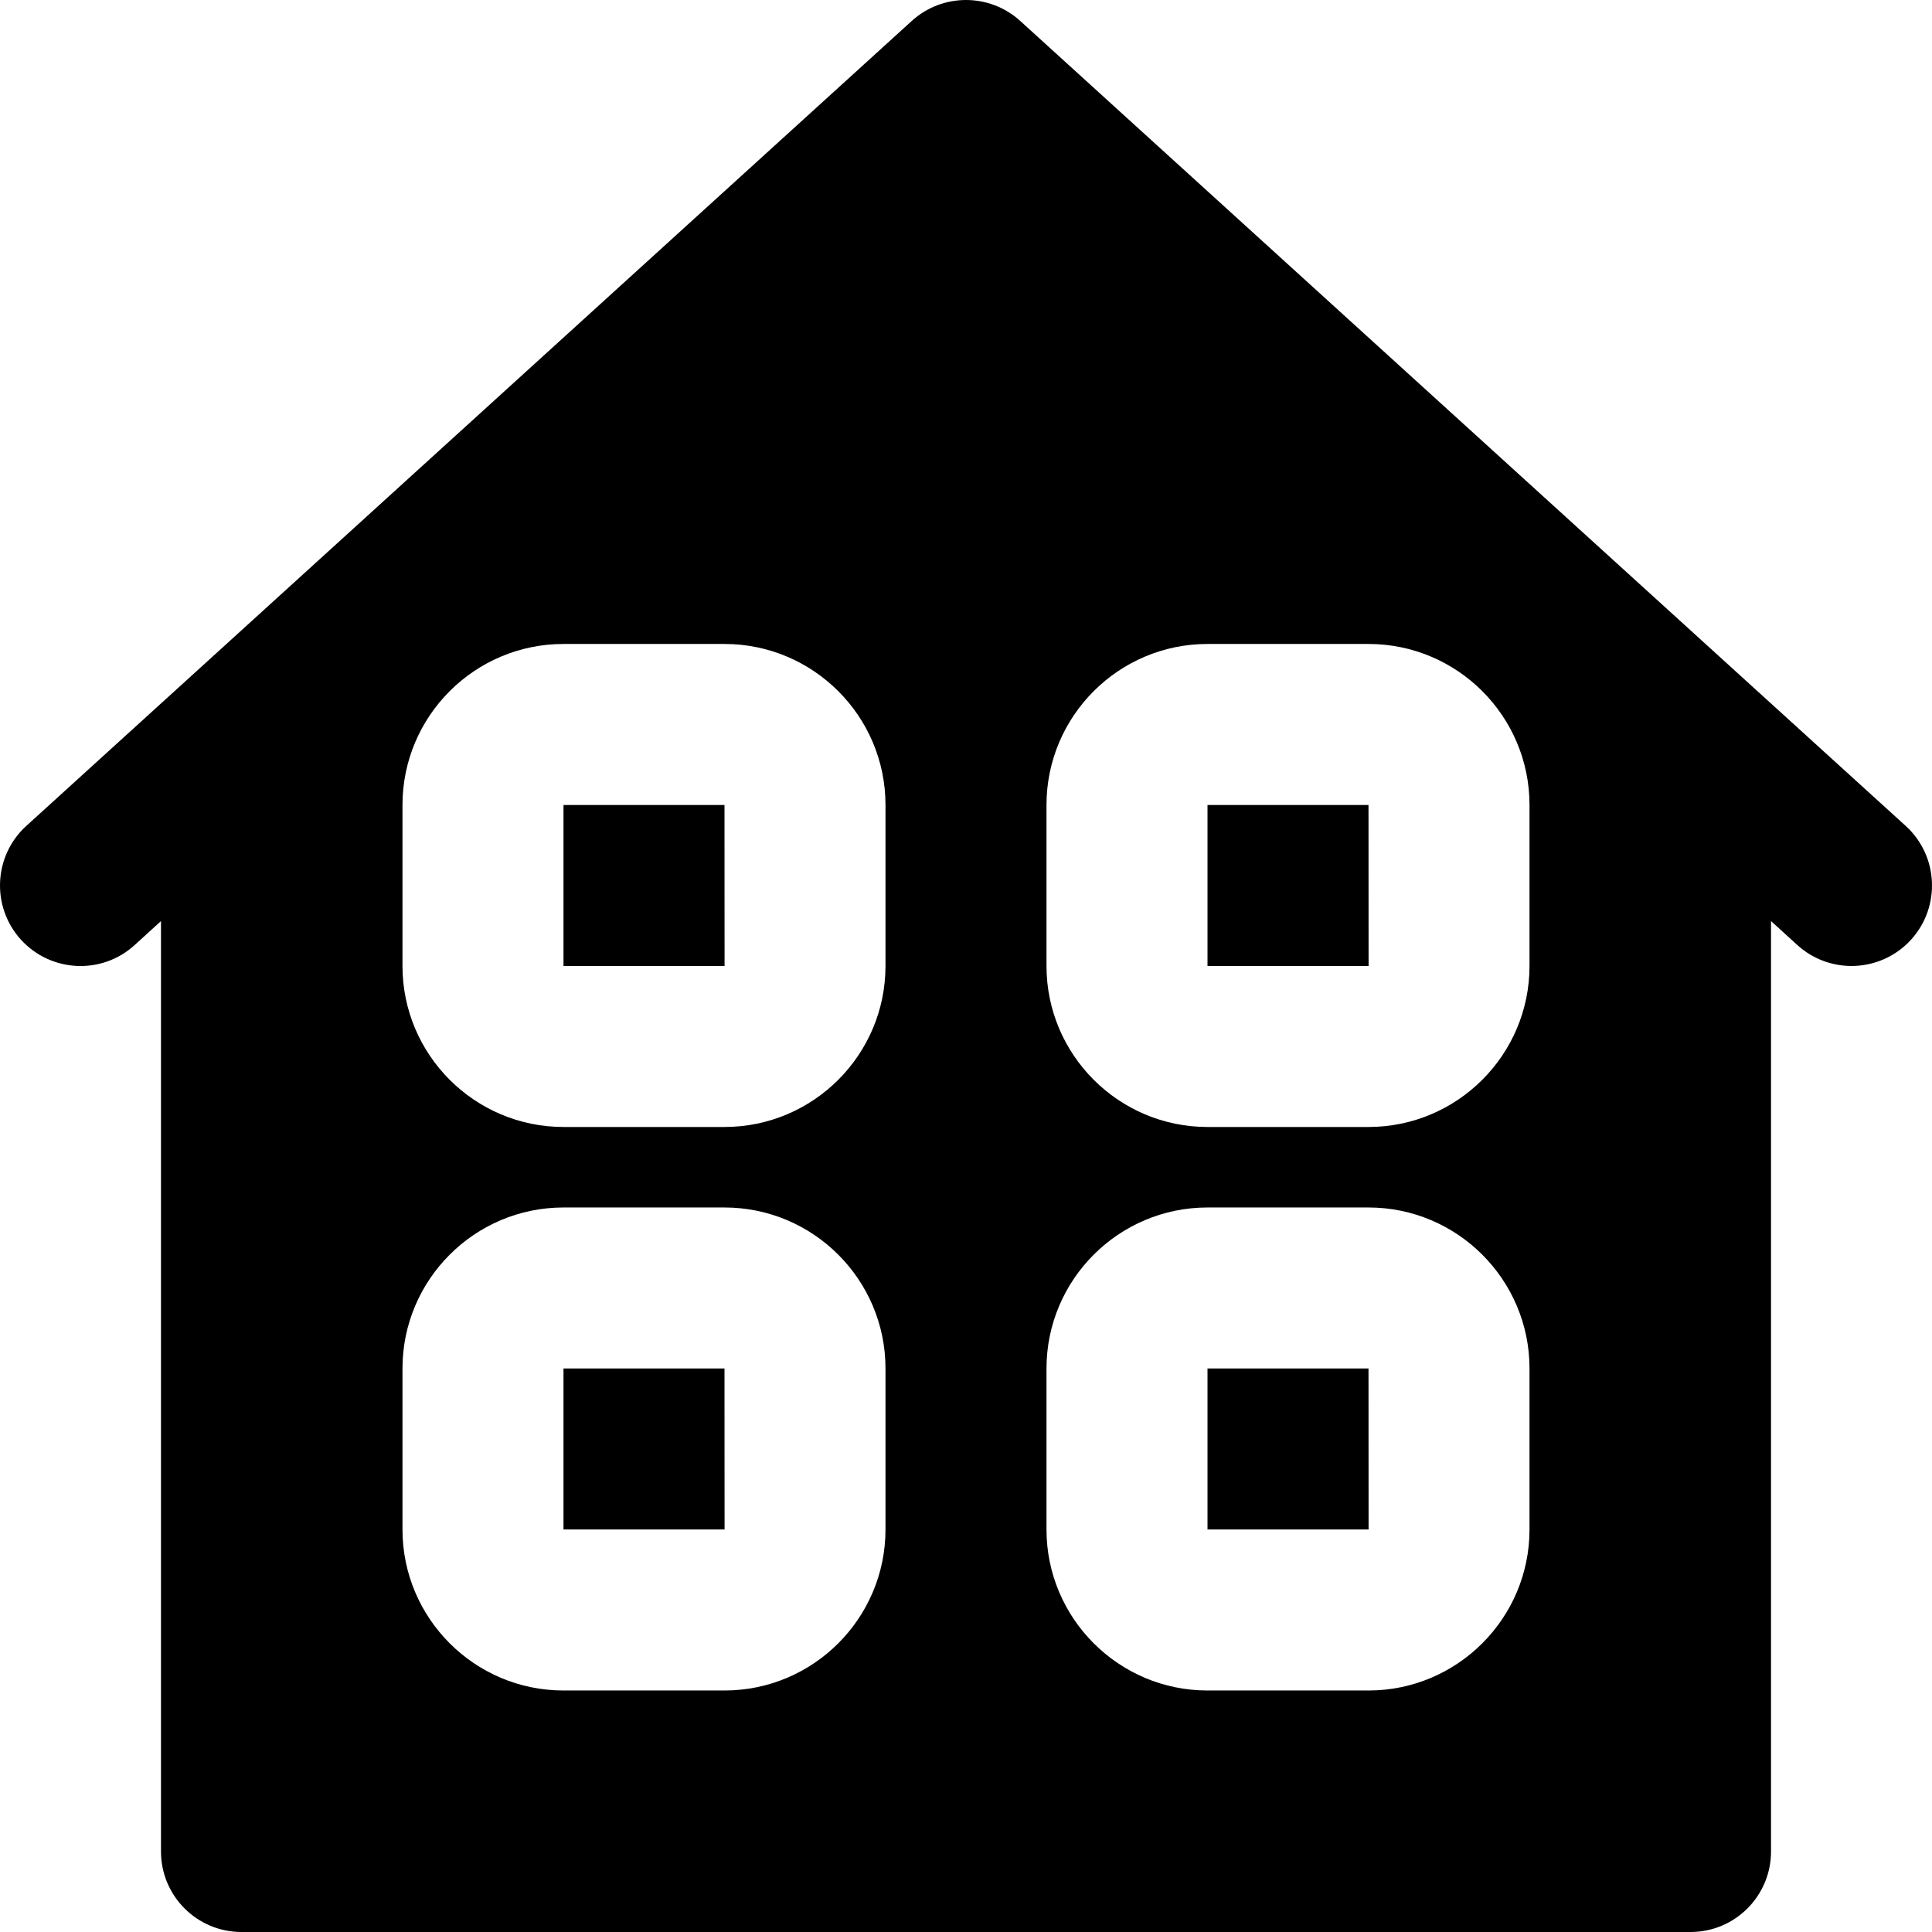
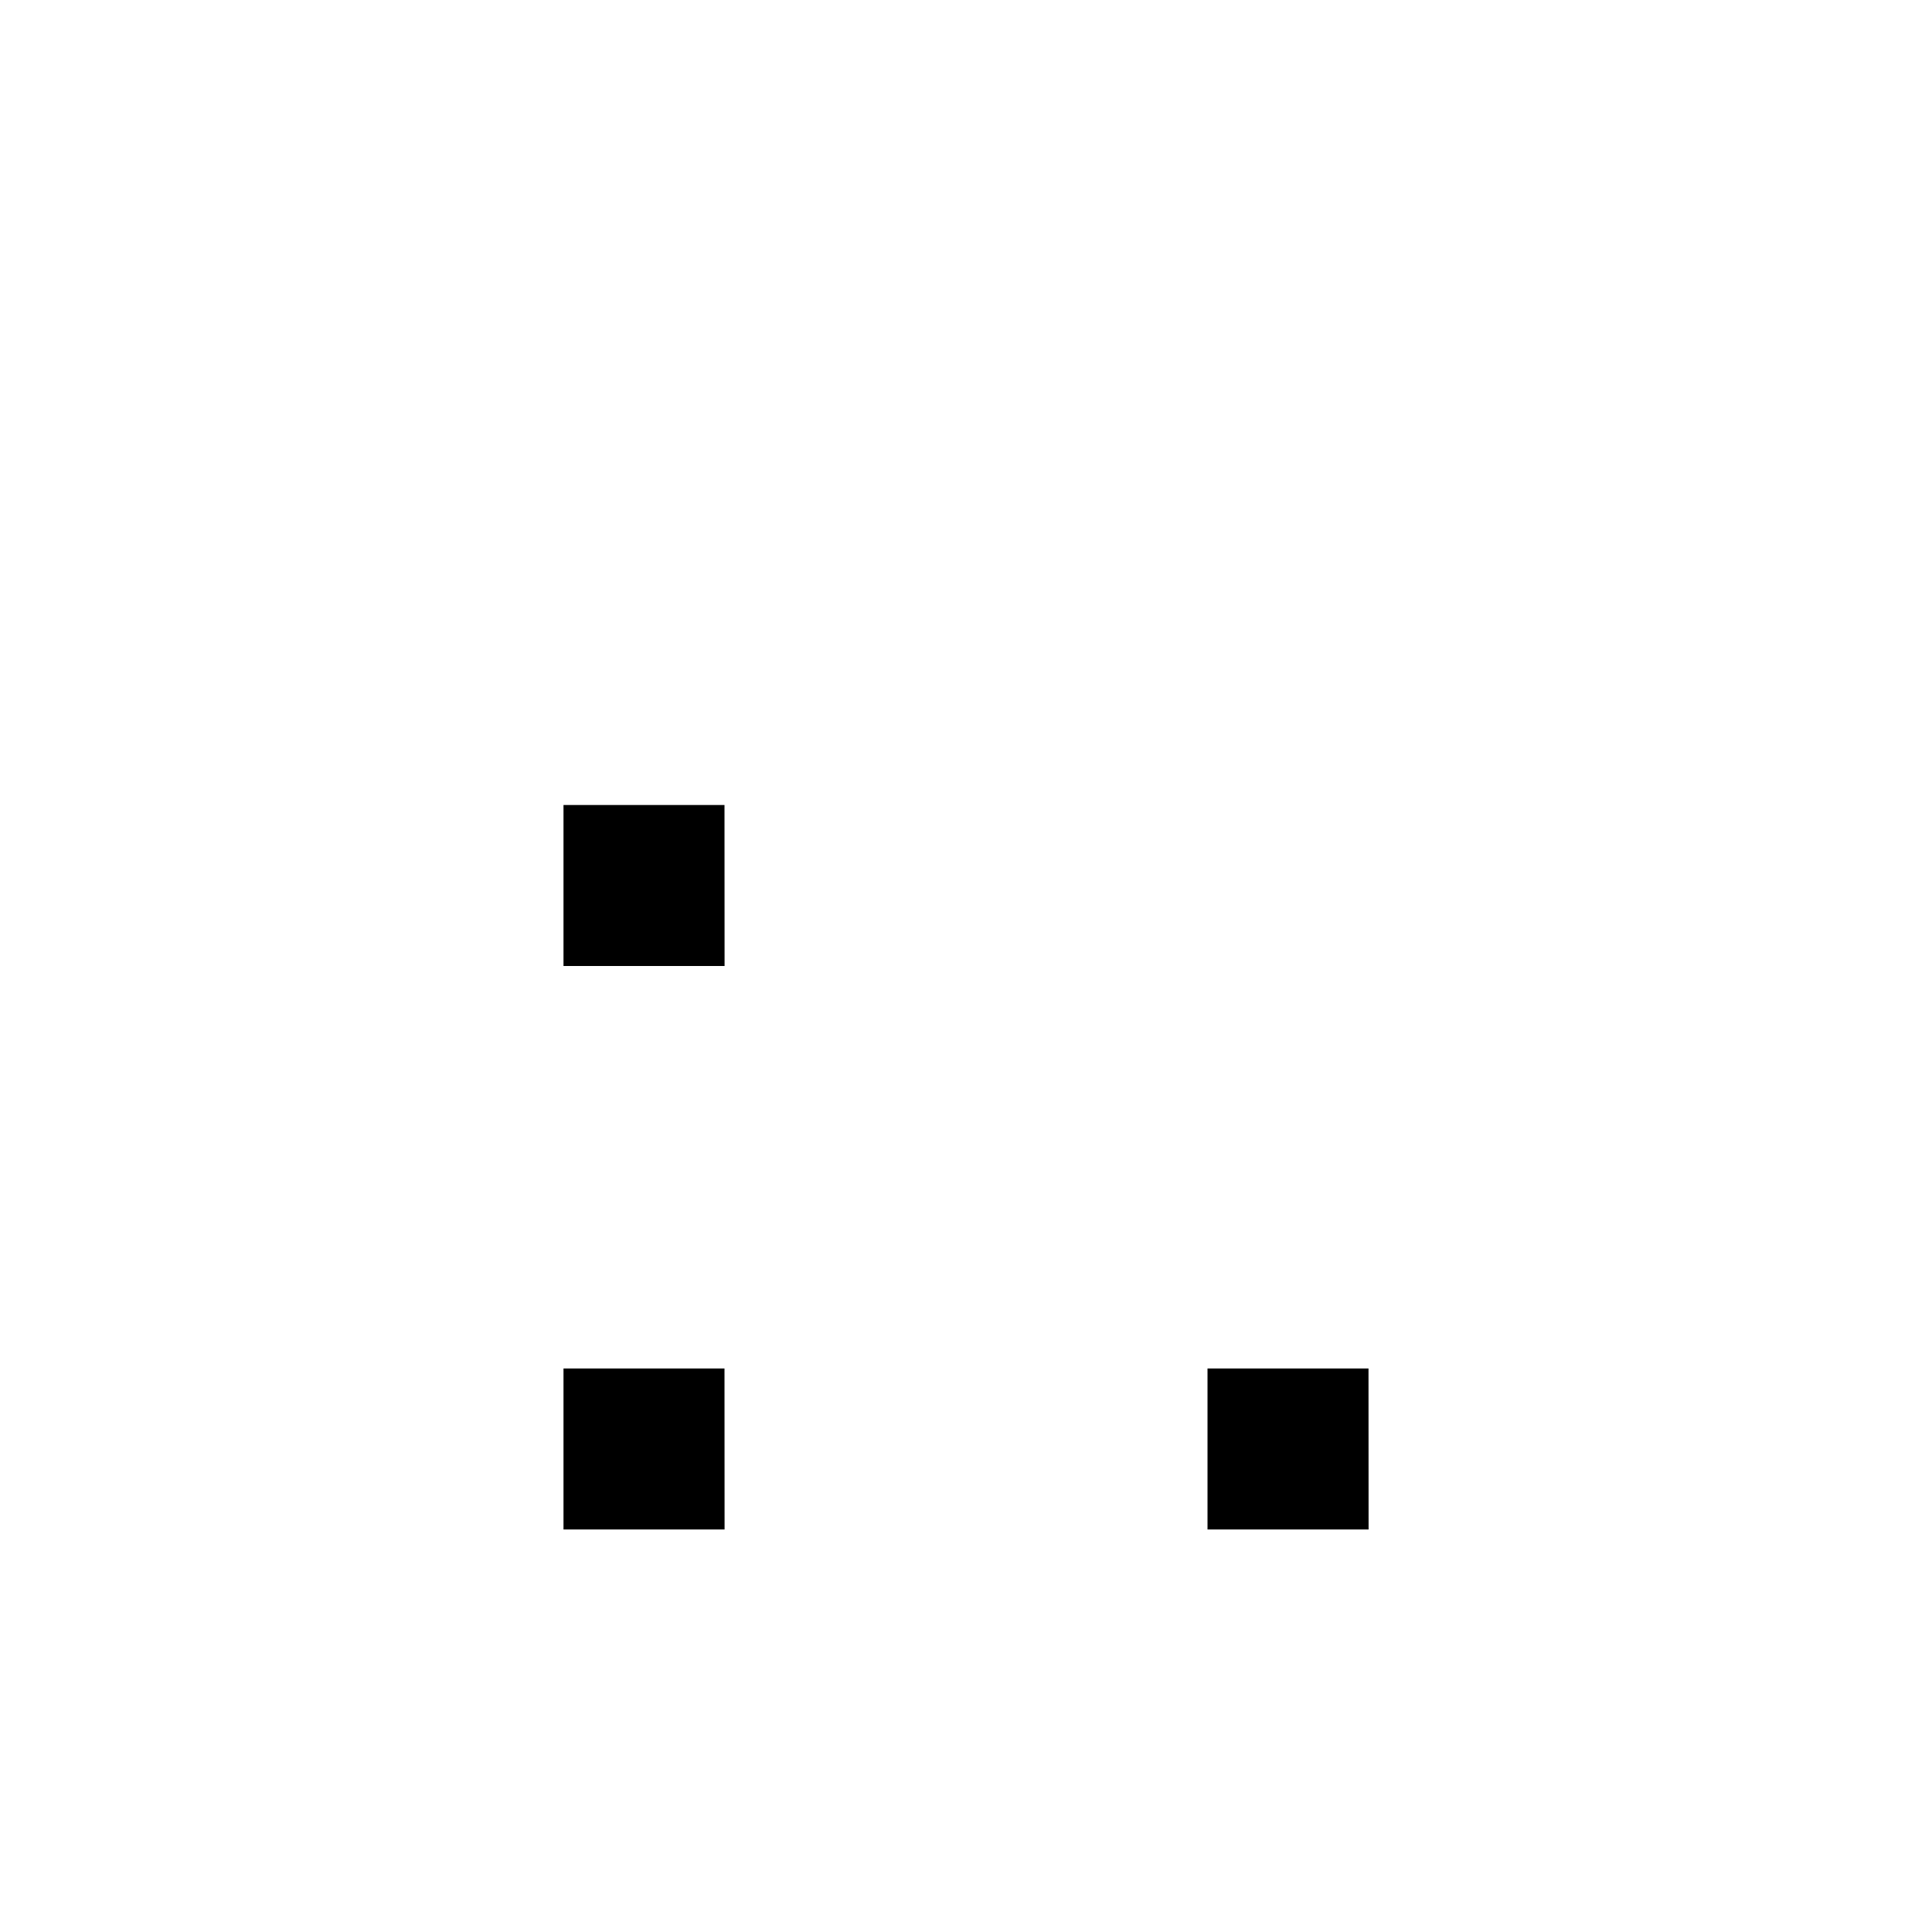
<svg xmlns="http://www.w3.org/2000/svg" fill="#000000" height="800px" width="800px" version="1.1" id="Layer_1" viewBox="0 0 511.99 511.99" xml:space="preserve">
  <g>
    <g>
      <g>
-         <path d="M505.019,218.869l-42.667-38.784l-192-174.549c-8.128-7.381-20.587-7.381-28.715,0l-192,174.549L6.971,218.869     c-8.704,7.915-9.344,21.419-1.429,30.144c7.957,8.725,21.461,9.365,30.144,1.429l6.976-6.357v246.571     c0,11.776,9.536,21.333,21.333,21.333h384c11.797,0,21.333-9.557,21.333-21.333V244.085l6.976,6.357     c4.096,3.712,9.237,5.547,14.357,5.547c5.781,0,11.584-2.347,15.787-6.976C514.363,240.288,513.723,226.784,505.019,218.869z      M234.661,405.323c0,23.531-19.136,42.667-42.667,42.667h-42.667c-23.531,0-42.667-19.136-42.667-42.667v-42.667     c0-23.531,19.136-42.667,42.667-42.667h42.667c23.531,0,42.667,19.136,42.667,42.667V405.323z M234.661,255.989     c0,23.531-19.136,42.667-42.667,42.667h-42.667c-23.531,0-42.667-19.136-42.667-42.667v-42.667     c0-23.531,19.136-42.667,42.667-42.667h42.667c23.531,0,42.667,19.136,42.667,42.667V255.989z M405.328,405.323     c0,23.531-19.136,42.667-42.667,42.667h-42.667c-23.531,0-42.667-19.136-42.667-42.667v-42.667     c0-23.531,19.136-42.667,42.667-42.667h42.667c23.531,0,42.667,19.136,42.667,42.667V405.323z M405.328,255.989     c0,23.531-19.136,42.667-42.667,42.667h-42.667c-23.531,0-42.667-19.136-42.667-42.667v-42.667     c0-23.531,19.136-42.667,42.667-42.667h42.667c23.531,0,42.667,19.136,42.667,42.667V255.989z" />
        <polygon points="149.328,213.323 149.328,255.989 192.016,255.989 191.995,213.323    " />
        <polygon points="319.995,362.656 319.995,405.323 362.683,405.323 362.661,362.656    " />
        <polygon points="149.328,362.656 149.328,405.323 192.016,405.323 191.995,362.656    " />
-         <polygon points="319.995,213.323 319.995,255.989 362.683,255.989 362.661,213.323    " />
      </g>
    </g>
  </g>
</svg>